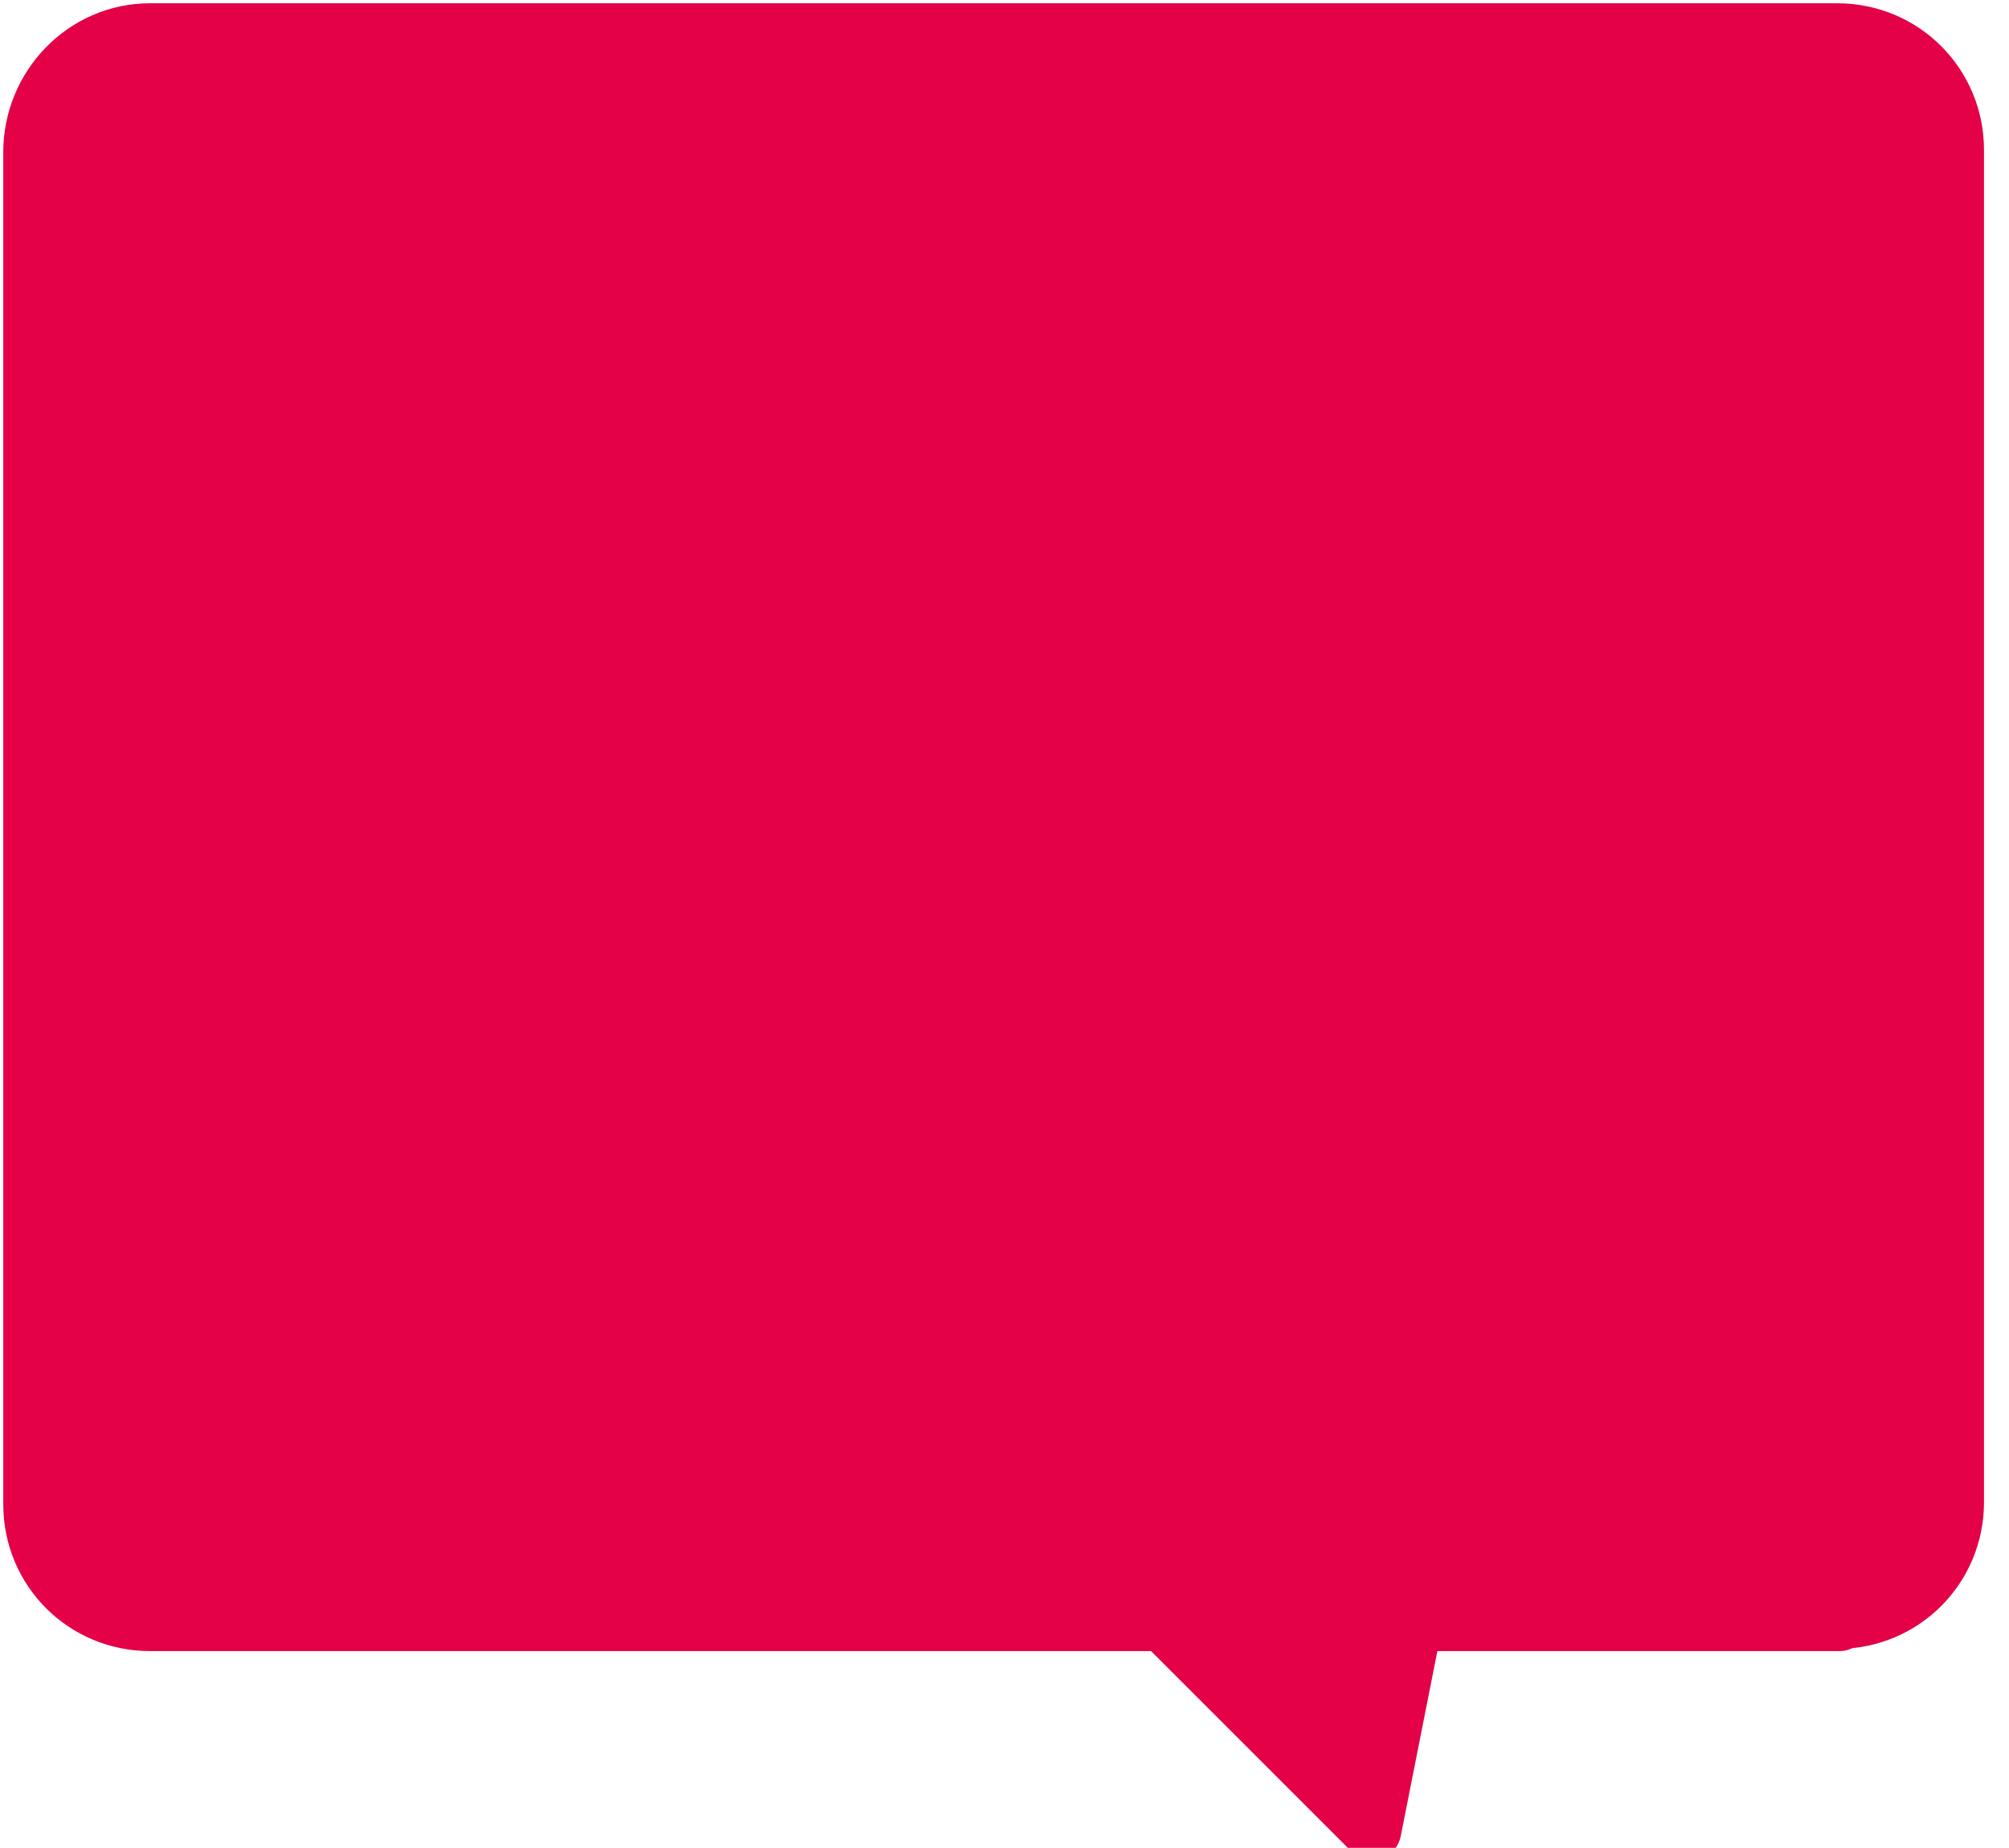
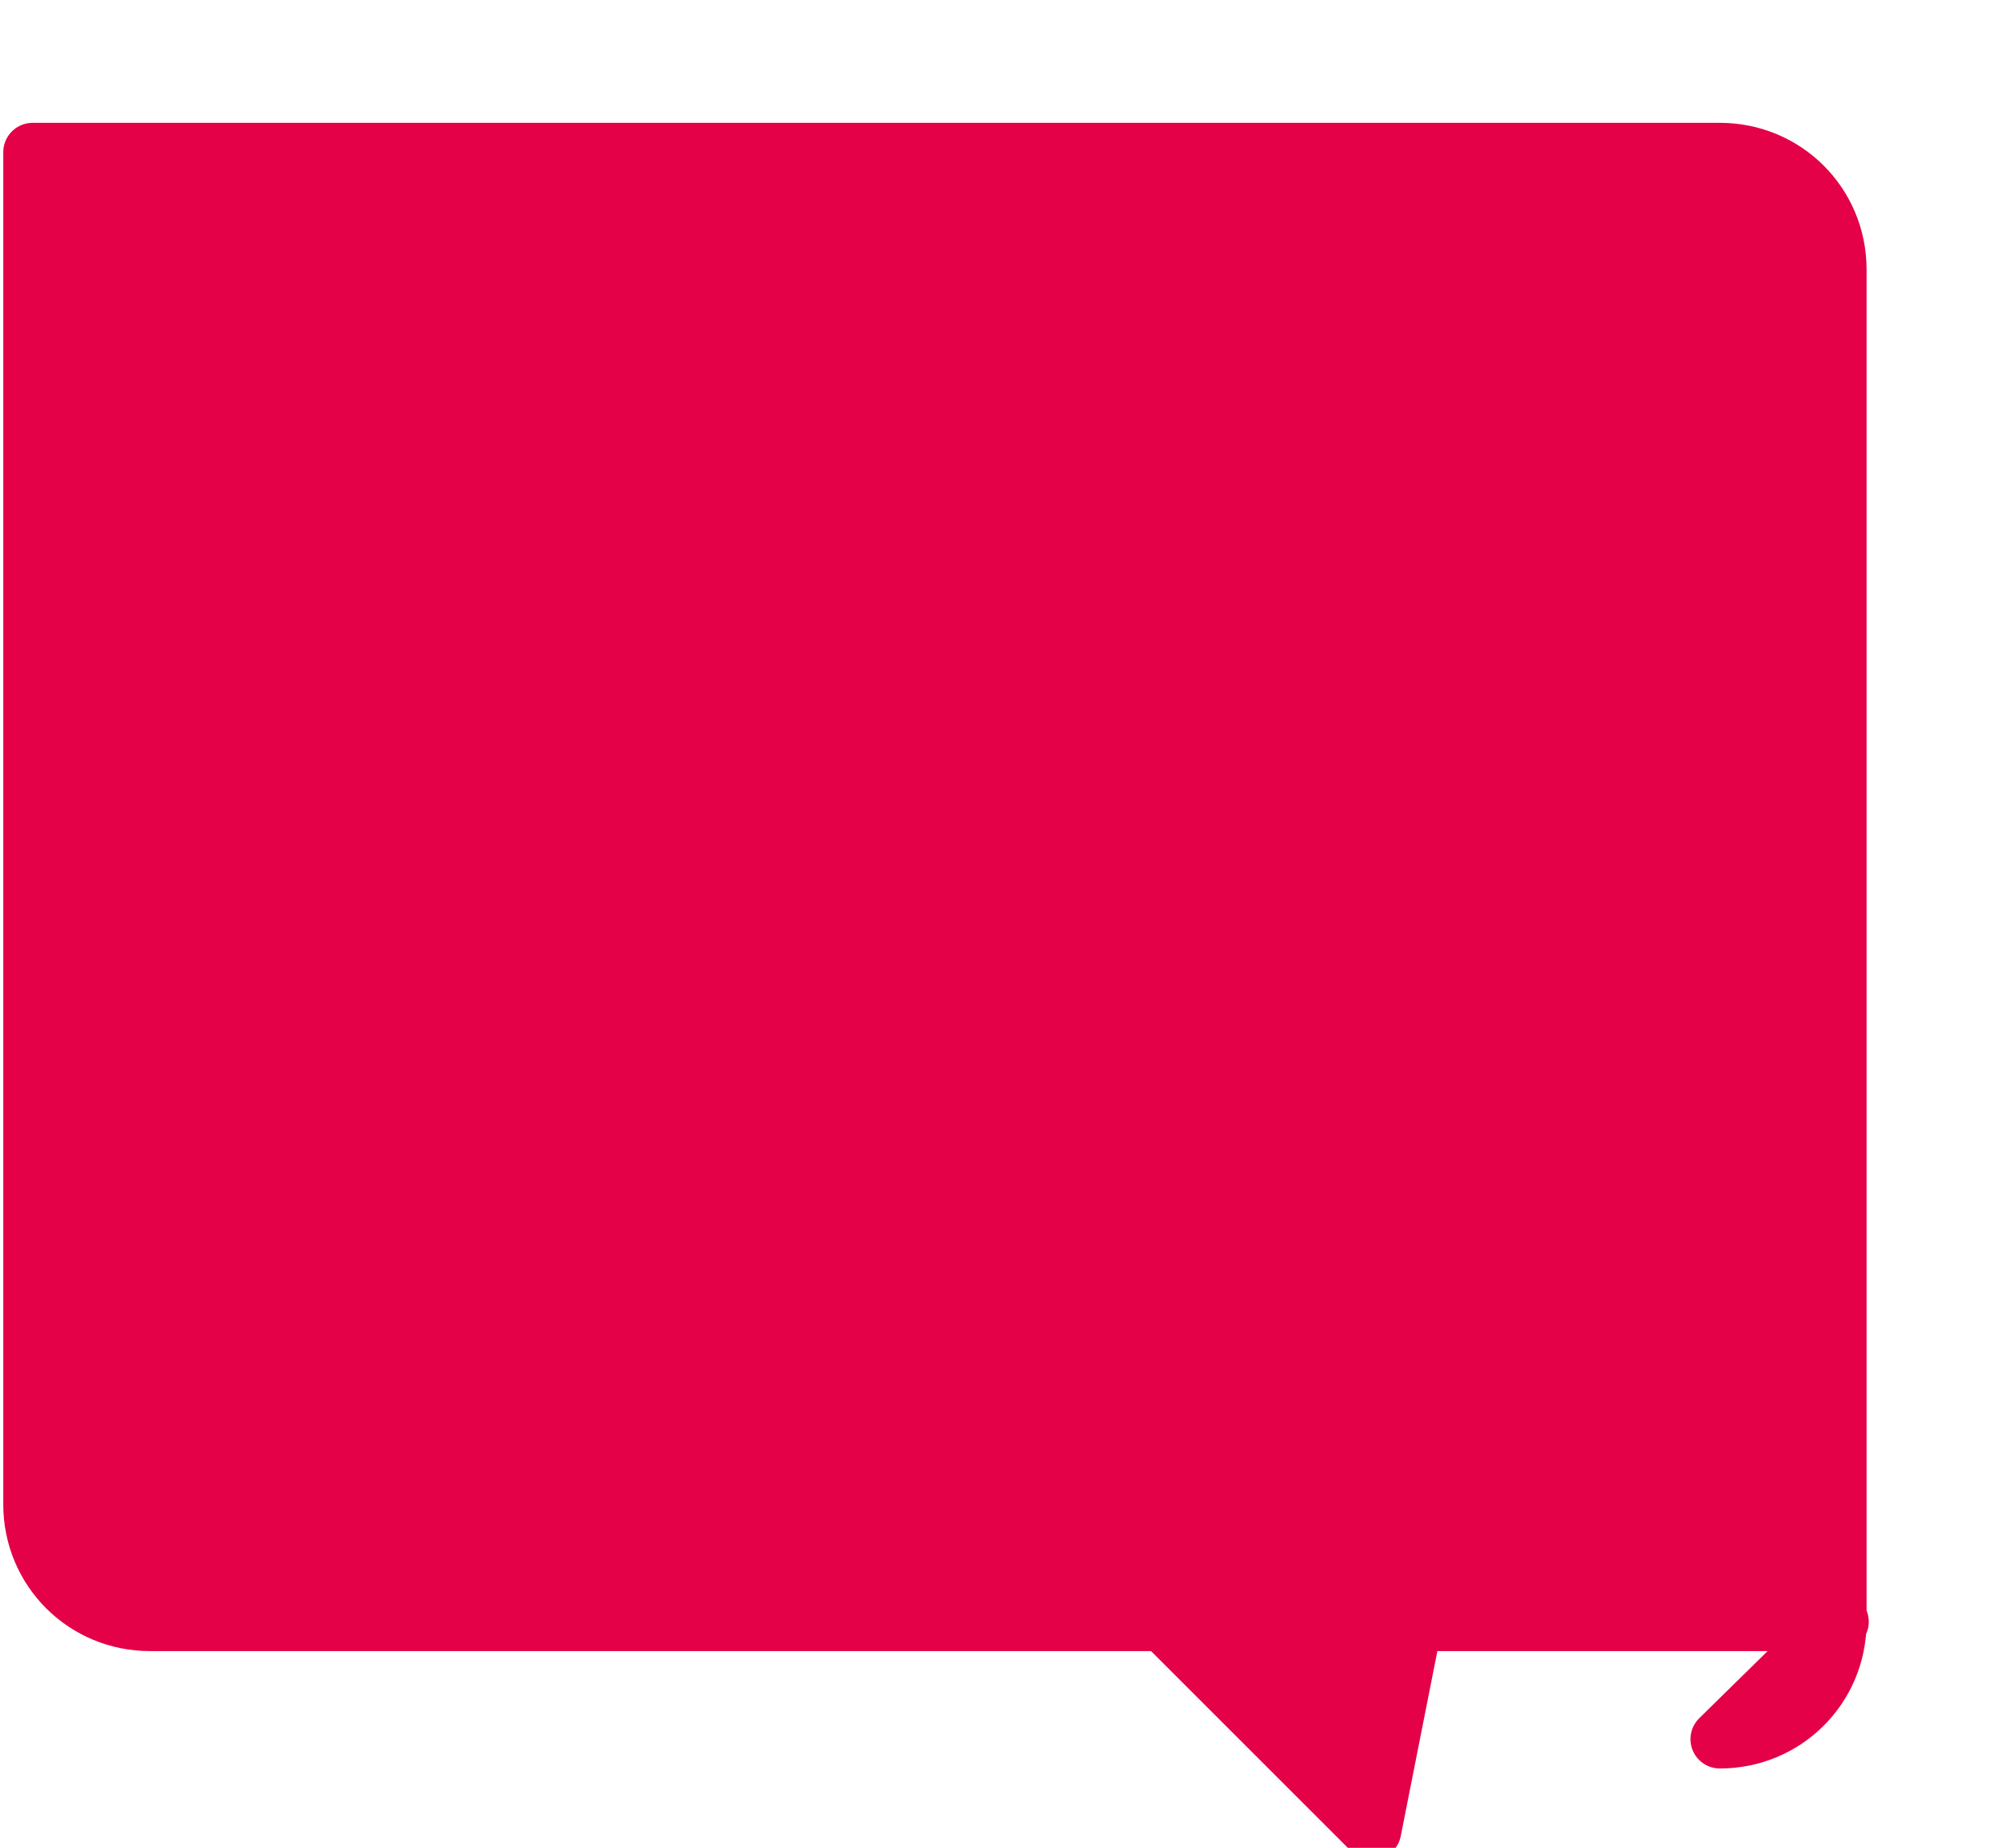
<svg xmlns="http://www.w3.org/2000/svg" id="Ebene_2_Kopie" version="1.1" viewBox="0 0 92.4 85">
  <defs>
    <style>
      .st0 {
        fill: #e40148;
        stroke: #e40148;
        stroke-linecap: round;
        stroke-linejoin: round;
        stroke-width: 2.7px;
      }
    </style>
  </defs>
-   <path class="st0" d="M84.6,74.6h-19.6l-1.9,9.6-9.6-9.6H6.9c-3,0-5.4-2.4-5.4-5.4V7C1.5,4,3.9,1.5,6.9,1.5h77.6c3,0,5.4,2.4,5.4,5.4v62.2c0,3-2.4,5.4-5.4,5.4h0Z" />
+   <path class="st0" d="M84.6,74.6h-19.6l-1.9,9.6-9.6-9.6H6.9c-3,0-5.4-2.4-5.4-5.4V7h77.6c3,0,5.4,2.4,5.4,5.4v62.2c0,3-2.4,5.4-5.4,5.4h0Z" />
</svg>